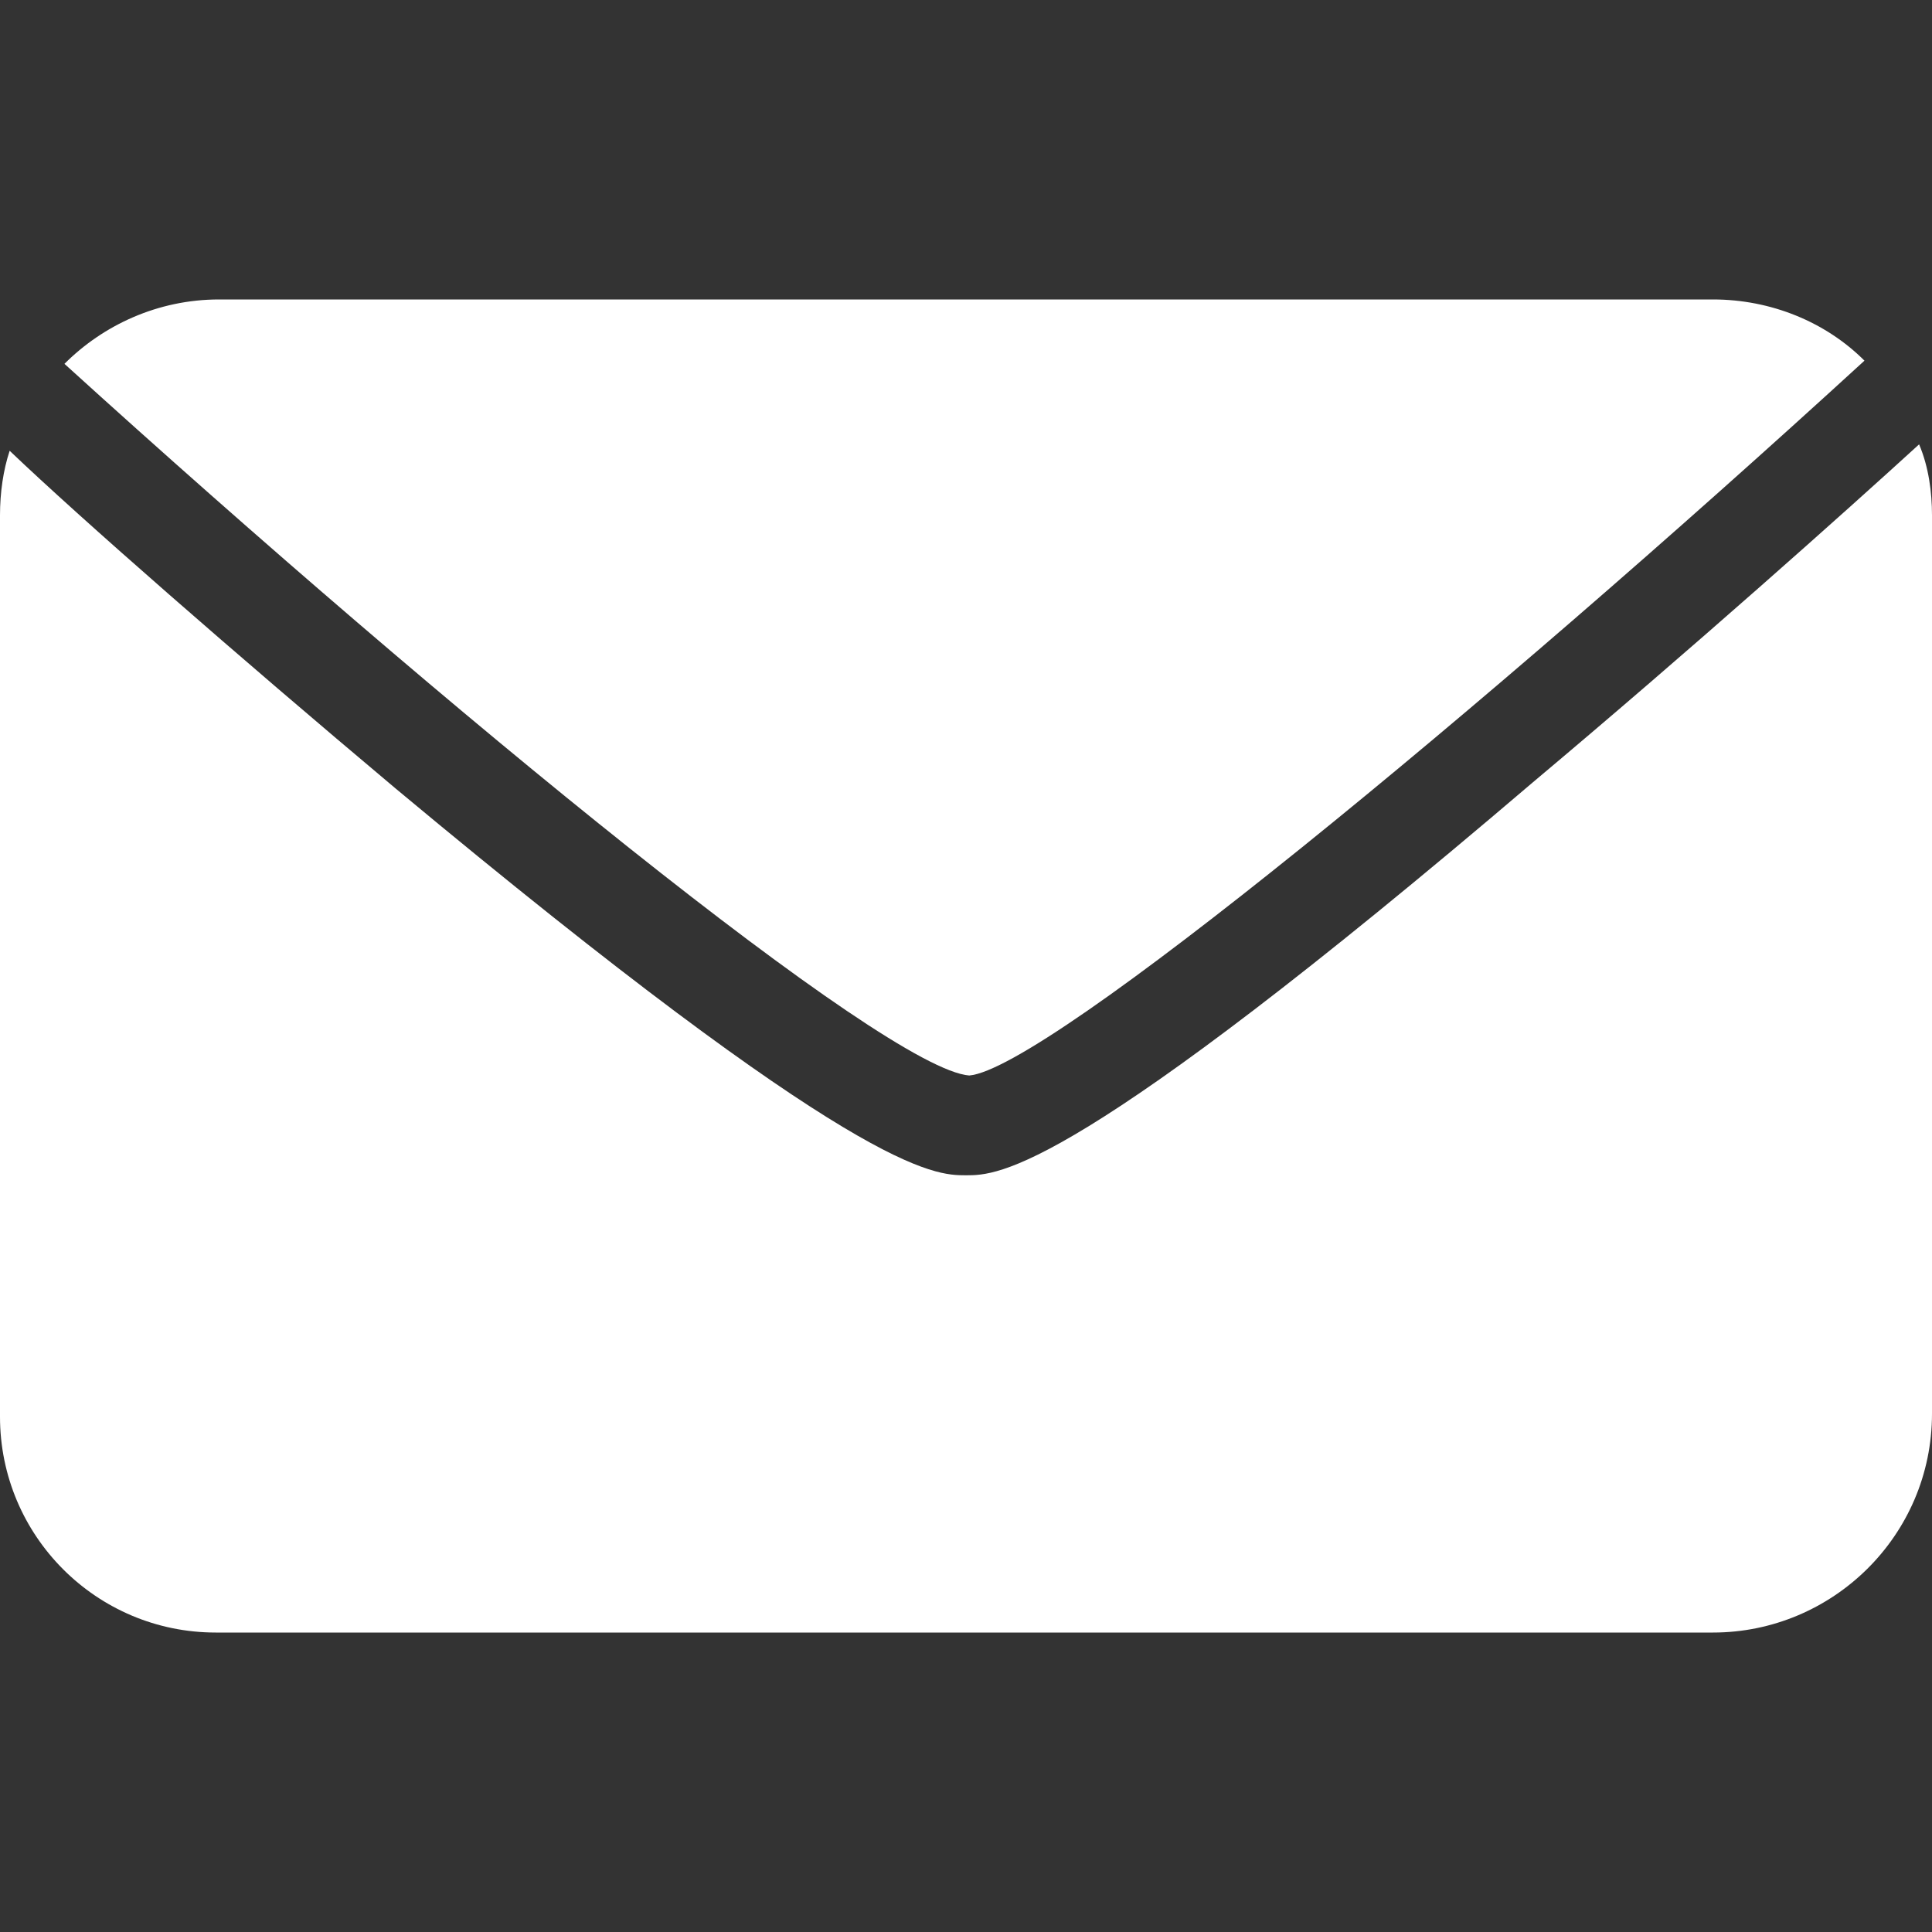
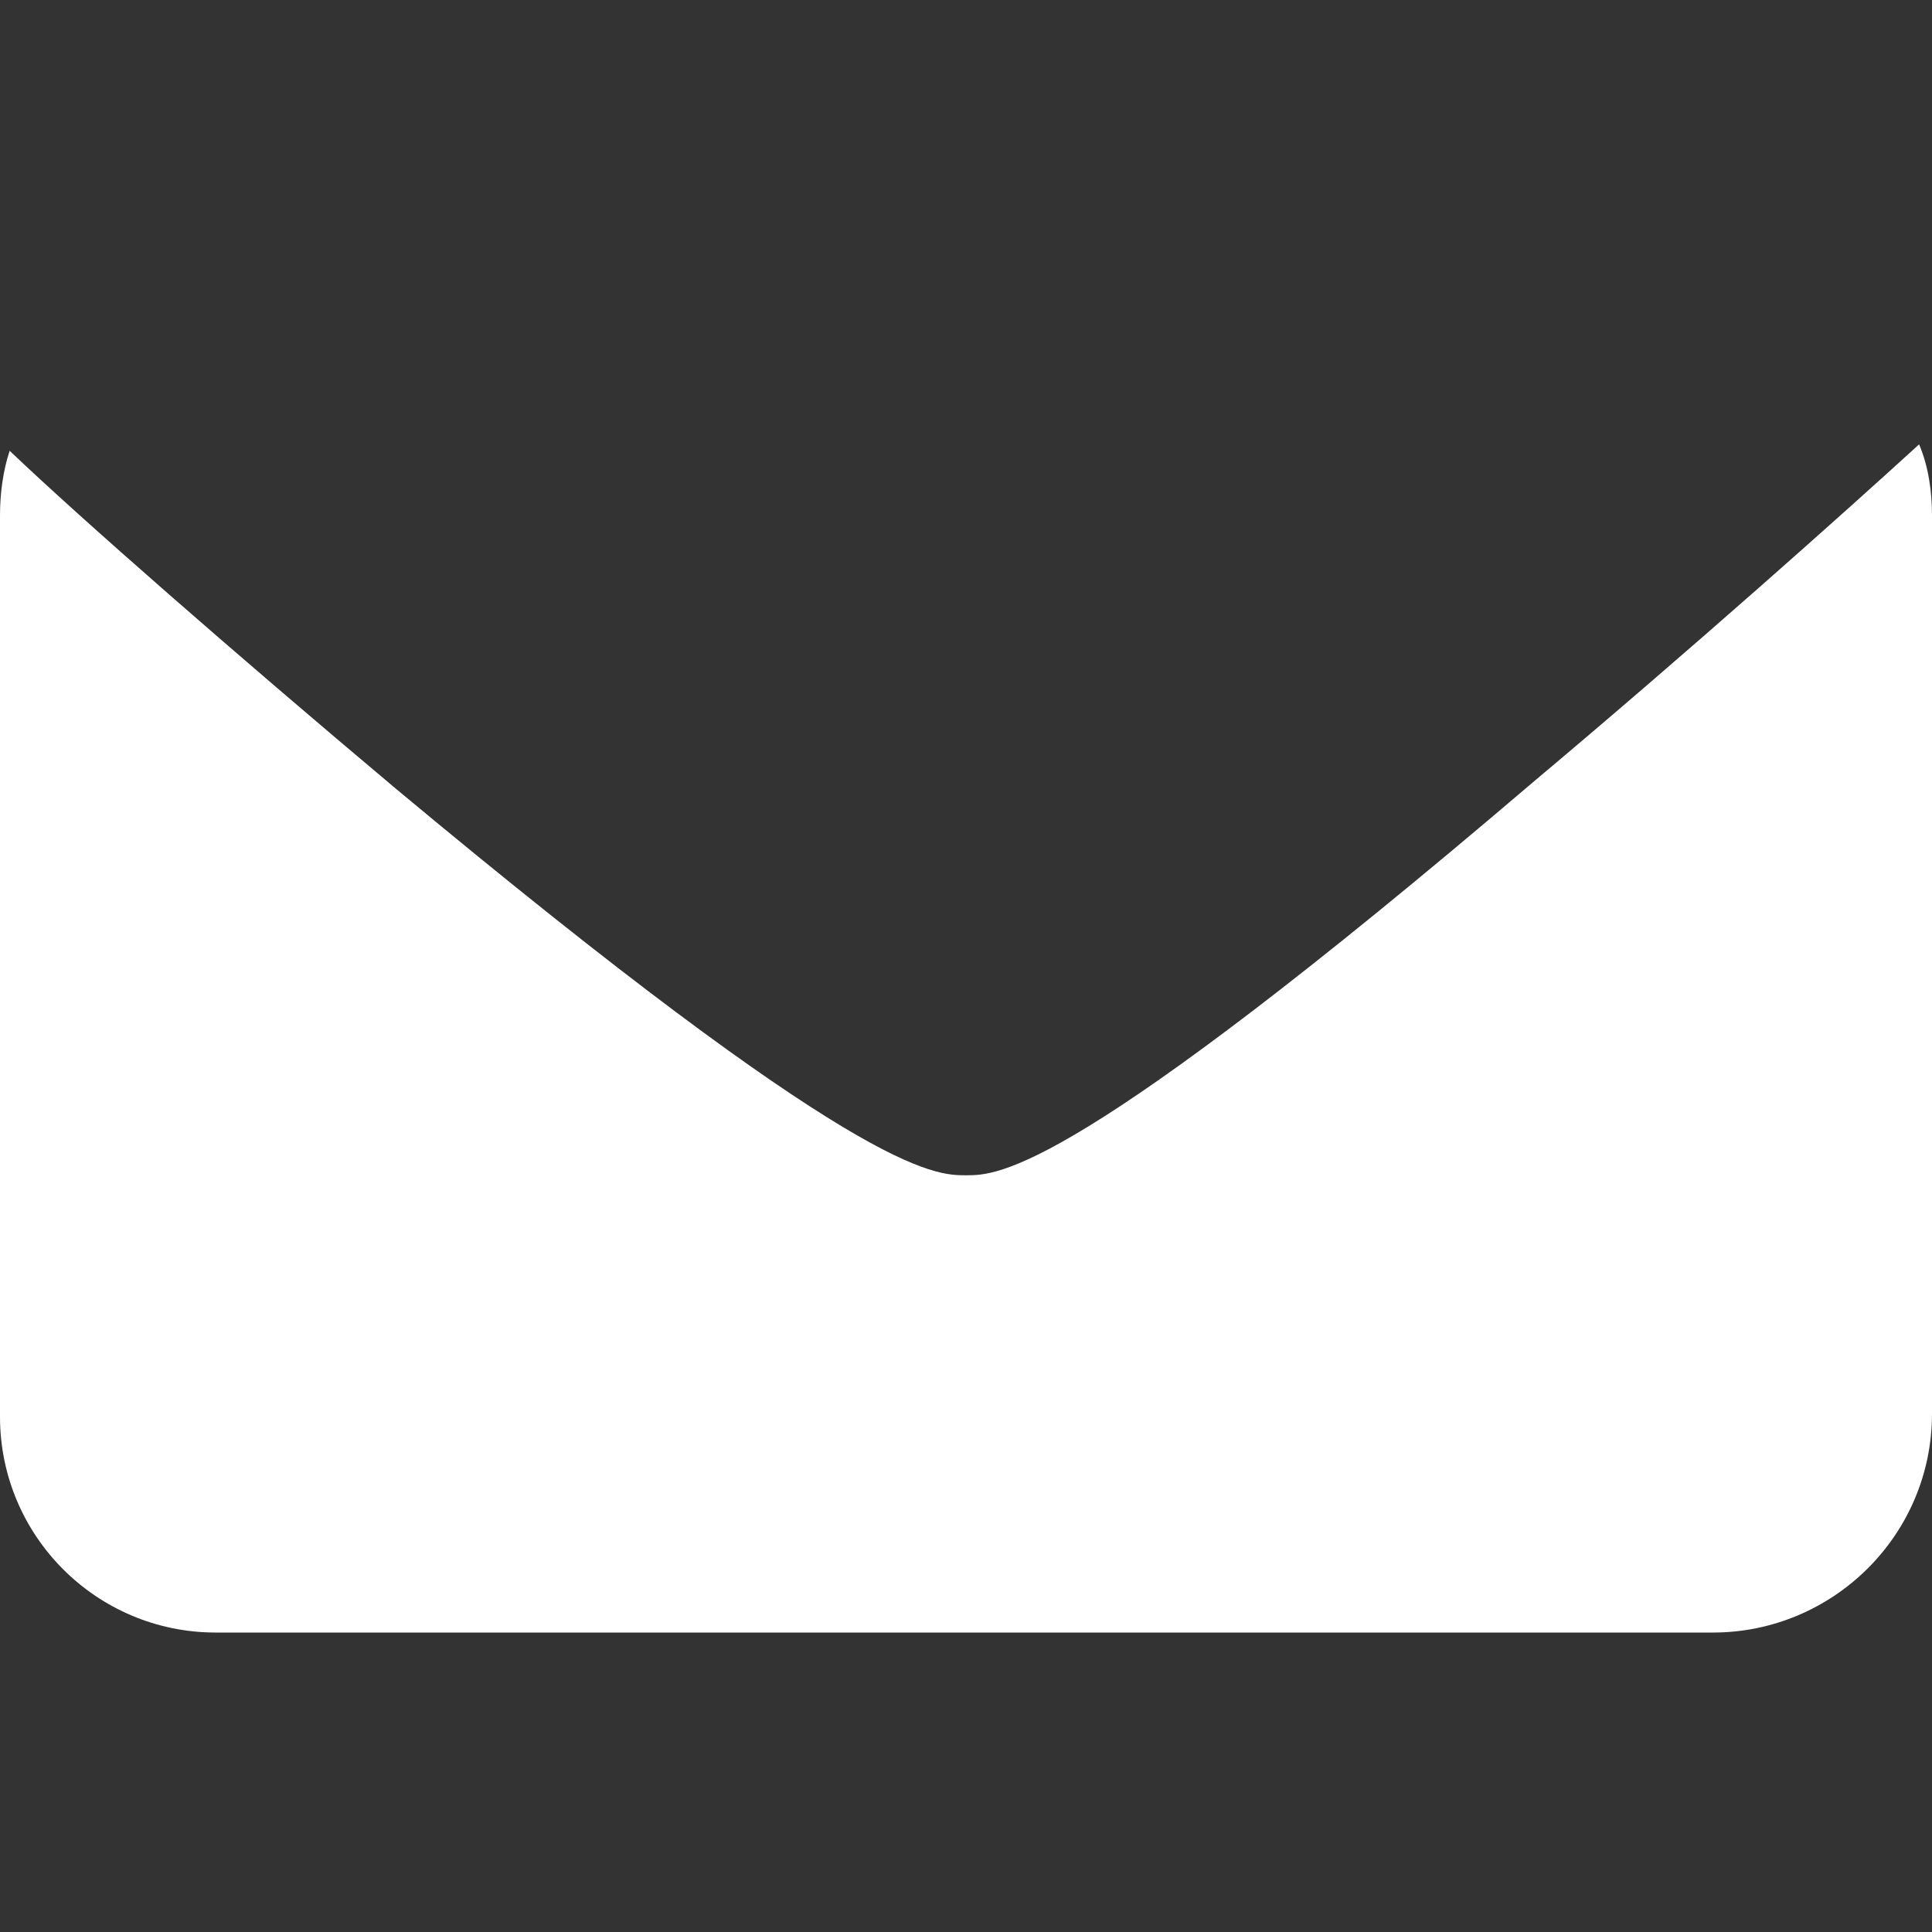
<svg xmlns="http://www.w3.org/2000/svg" width="25" height="25" viewBox="0 0 25 25" fill="none">
  <rect x="0" y="0" width="25" height="25" fill="#333333" stroke="none" />
  <path d="M24.833 5.75C23.875 6.625 21.917 8.375 19.833 10.125C13.875 15.208 12.917 15.208 12.5 15.208C12.083 15.208 11.125 15.208 5.125 10.208C3.042 8.458 1.042 6.708 0.125 5.833C0.042 6.083 0 6.375 0 6.667V18.333C0 19.875 1.25 21.125 2.792 21.125H22.167C23.708 21.125 25 19.875 25 18.292V6.667C25 6.375 24.958 6.042 24.833 5.75Z" fill="white" />
-   <path d="M24.126 4.667C23.626 4.167 22.917 3.875 22.167 3.875H2.834C2.042 3.875 1.334 4.208 0.834 4.708C5.834 9.25 11.459 13.833 12.542 13.917C13.542 13.833 19.167 9.208 24.126 4.667Z" fill="white" />
</svg>